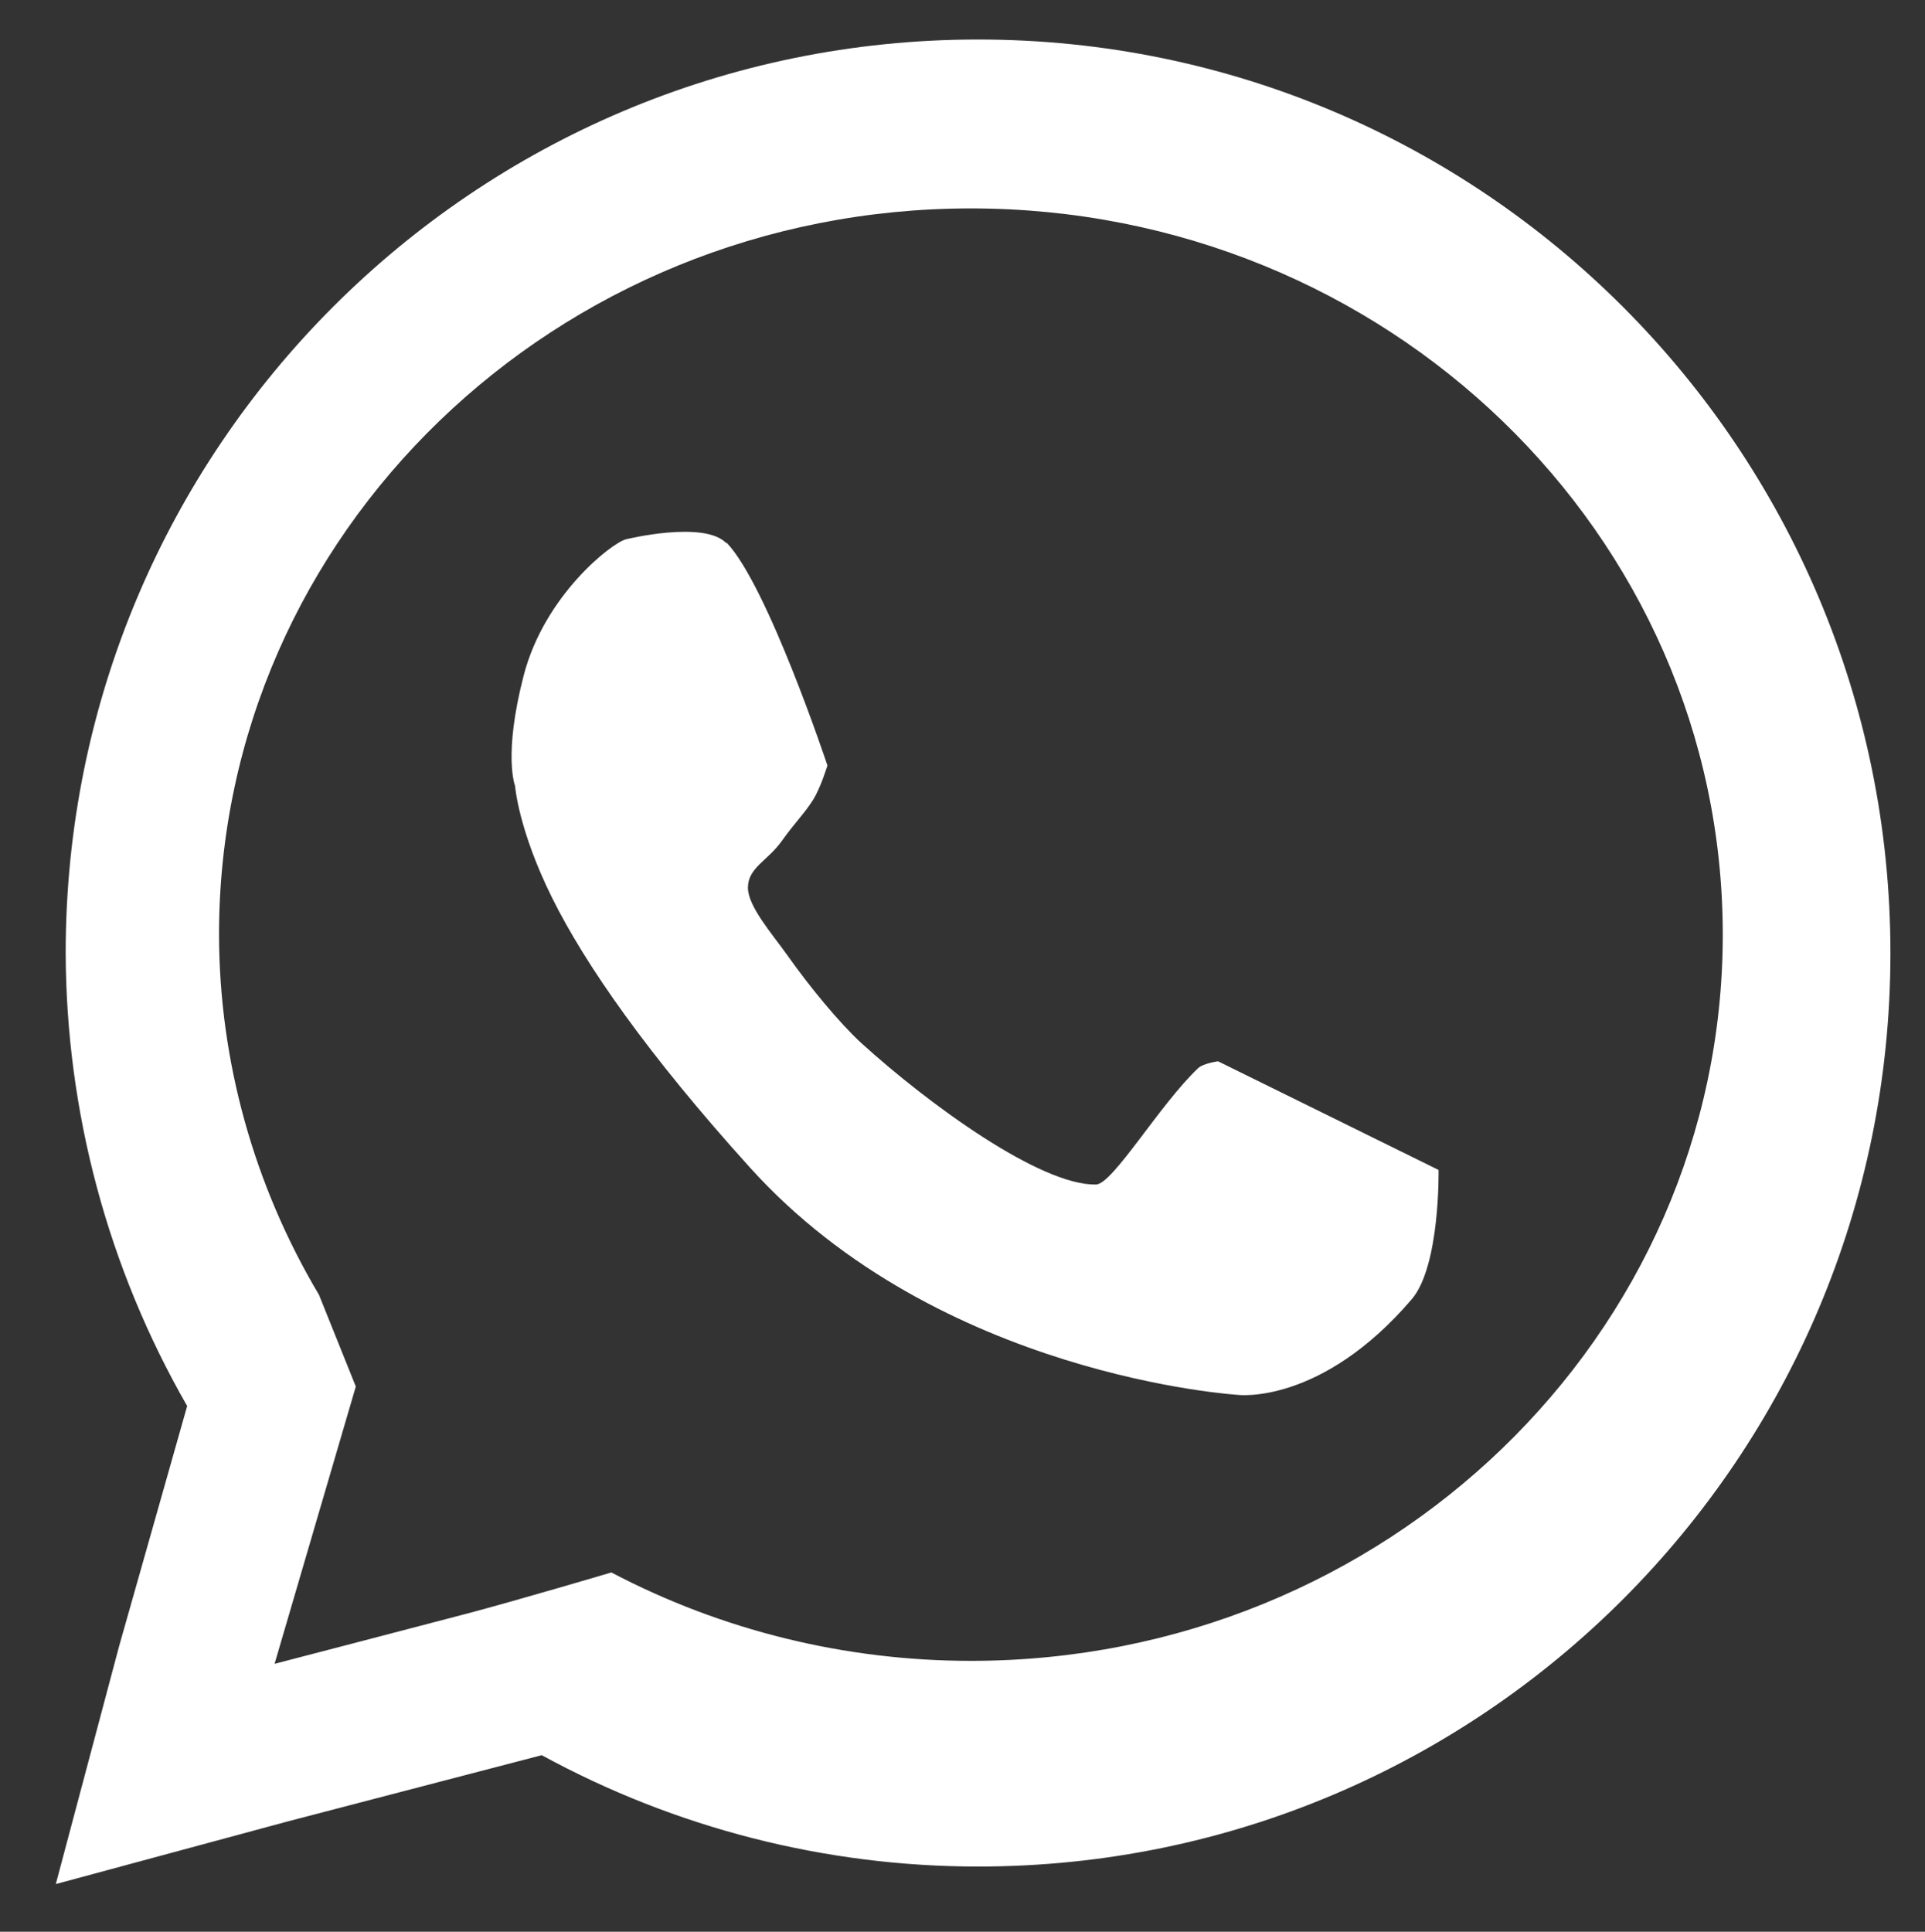
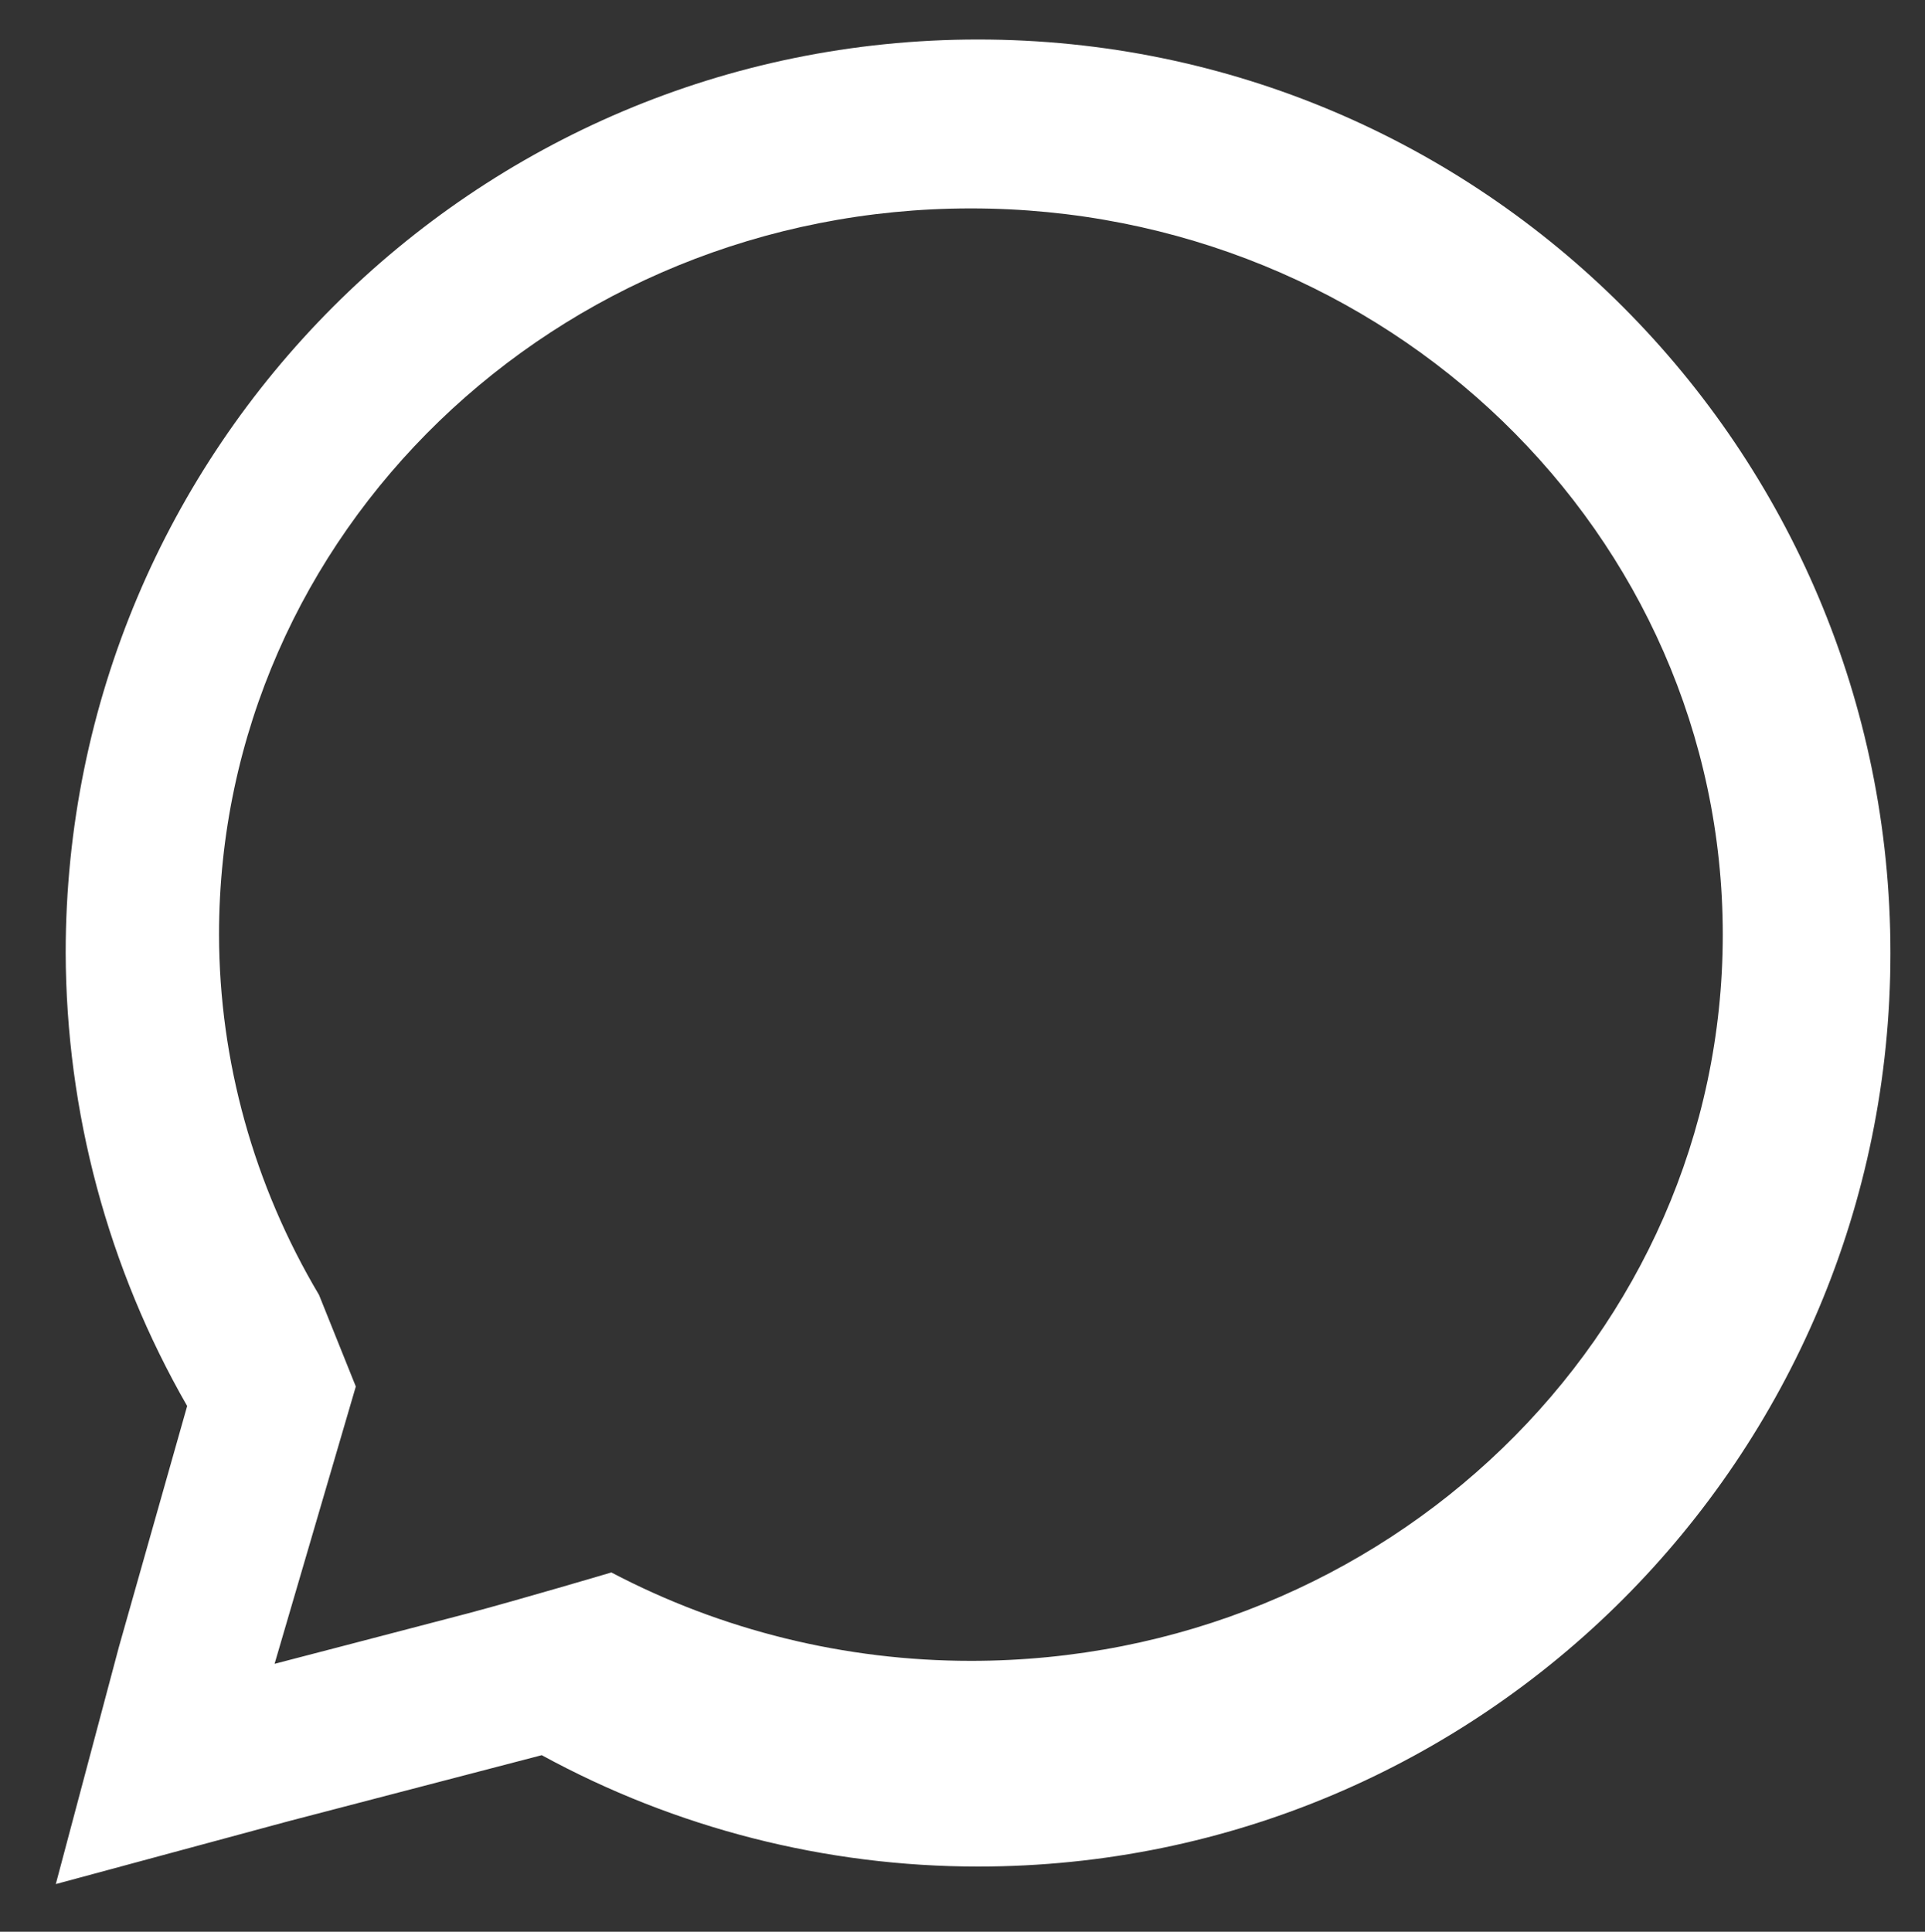
<svg xmlns="http://www.w3.org/2000/svg" id="Calque_2" version="1.1" viewBox="0 0 779.6 782.3">
  <rect x="0" y="0" width="779.6" height="782.3" fill="#333333" stroke="none" />
  <defs>
    <style>
      .st0 {
        fill-rule: evenodd;
      }

      .st0, .st1 {
        fill: #fff;
      }
    </style>
  </defs>
  <path class="st0" d="M396.1,16h0c-204.1,0-369.5,165.6-369.5,369.9.2,64.4,17.1,127.6,49.2,183.5l-27.6,97.4-25.6,96.2,94.4-25.5,102.4-26.7c54.2,29.6,115,45.1,176.7,45.1,204.1,0,369.5-165.6,369.5-369.9S600.2,16,396.1,16ZM393.2,672.6c-50.9,0-100.9-12.3-145.6-35.8,0,0-37.1,11-58.6,16.7-25.9,6.8-77.8,20.3-77.8,20.3l32.9-112.3-14.9-37.1c-26.4-44.4-40.4-94.7-40.5-145.9,0-162.4,136.3-294.1,304.5-294.1h0c168.2,0,304.5,131.7,304.5,294.1s-136.3,294.1-304.5,294.1Z" />
-   <path id="path976" class="st1" d="M294.2,219.7c16.6,17.2,40.9,90.3,40.9,90.3,0,0-2.6,8.7-5.8,13.9-3.6,5.7-7.3,9.1-12.7,16.7-5.8,8.1-13.7,10.8-13.7,18.9,0,7.6,9.9,18.8,16,27.4,8.9,12.6,20.9,27.2,29.9,35.5,27.4,24.9,72.7,57.8,95.1,57.3,6.8-.2,25.7-32.3,41.3-47.1,2.1-2,8.1-2.8,8.1-2.8l89.3,44s.7,38.9-10.9,52.4c-36.7,42.8-70.2,38.7-70.2,38.7,0,0-121.3-7.3-197.8-92.1-41.4-45.8-66.7-82.2-80.1-109.2-13.7-27.6-15-45.3-15-45.3,0,0-4.9-12.4,3.5-44.8,8.4-32.4,35.6-53.6,41.4-55.1,0,0,31.7-7.8,40.7,1.6h0Z" />
</svg>